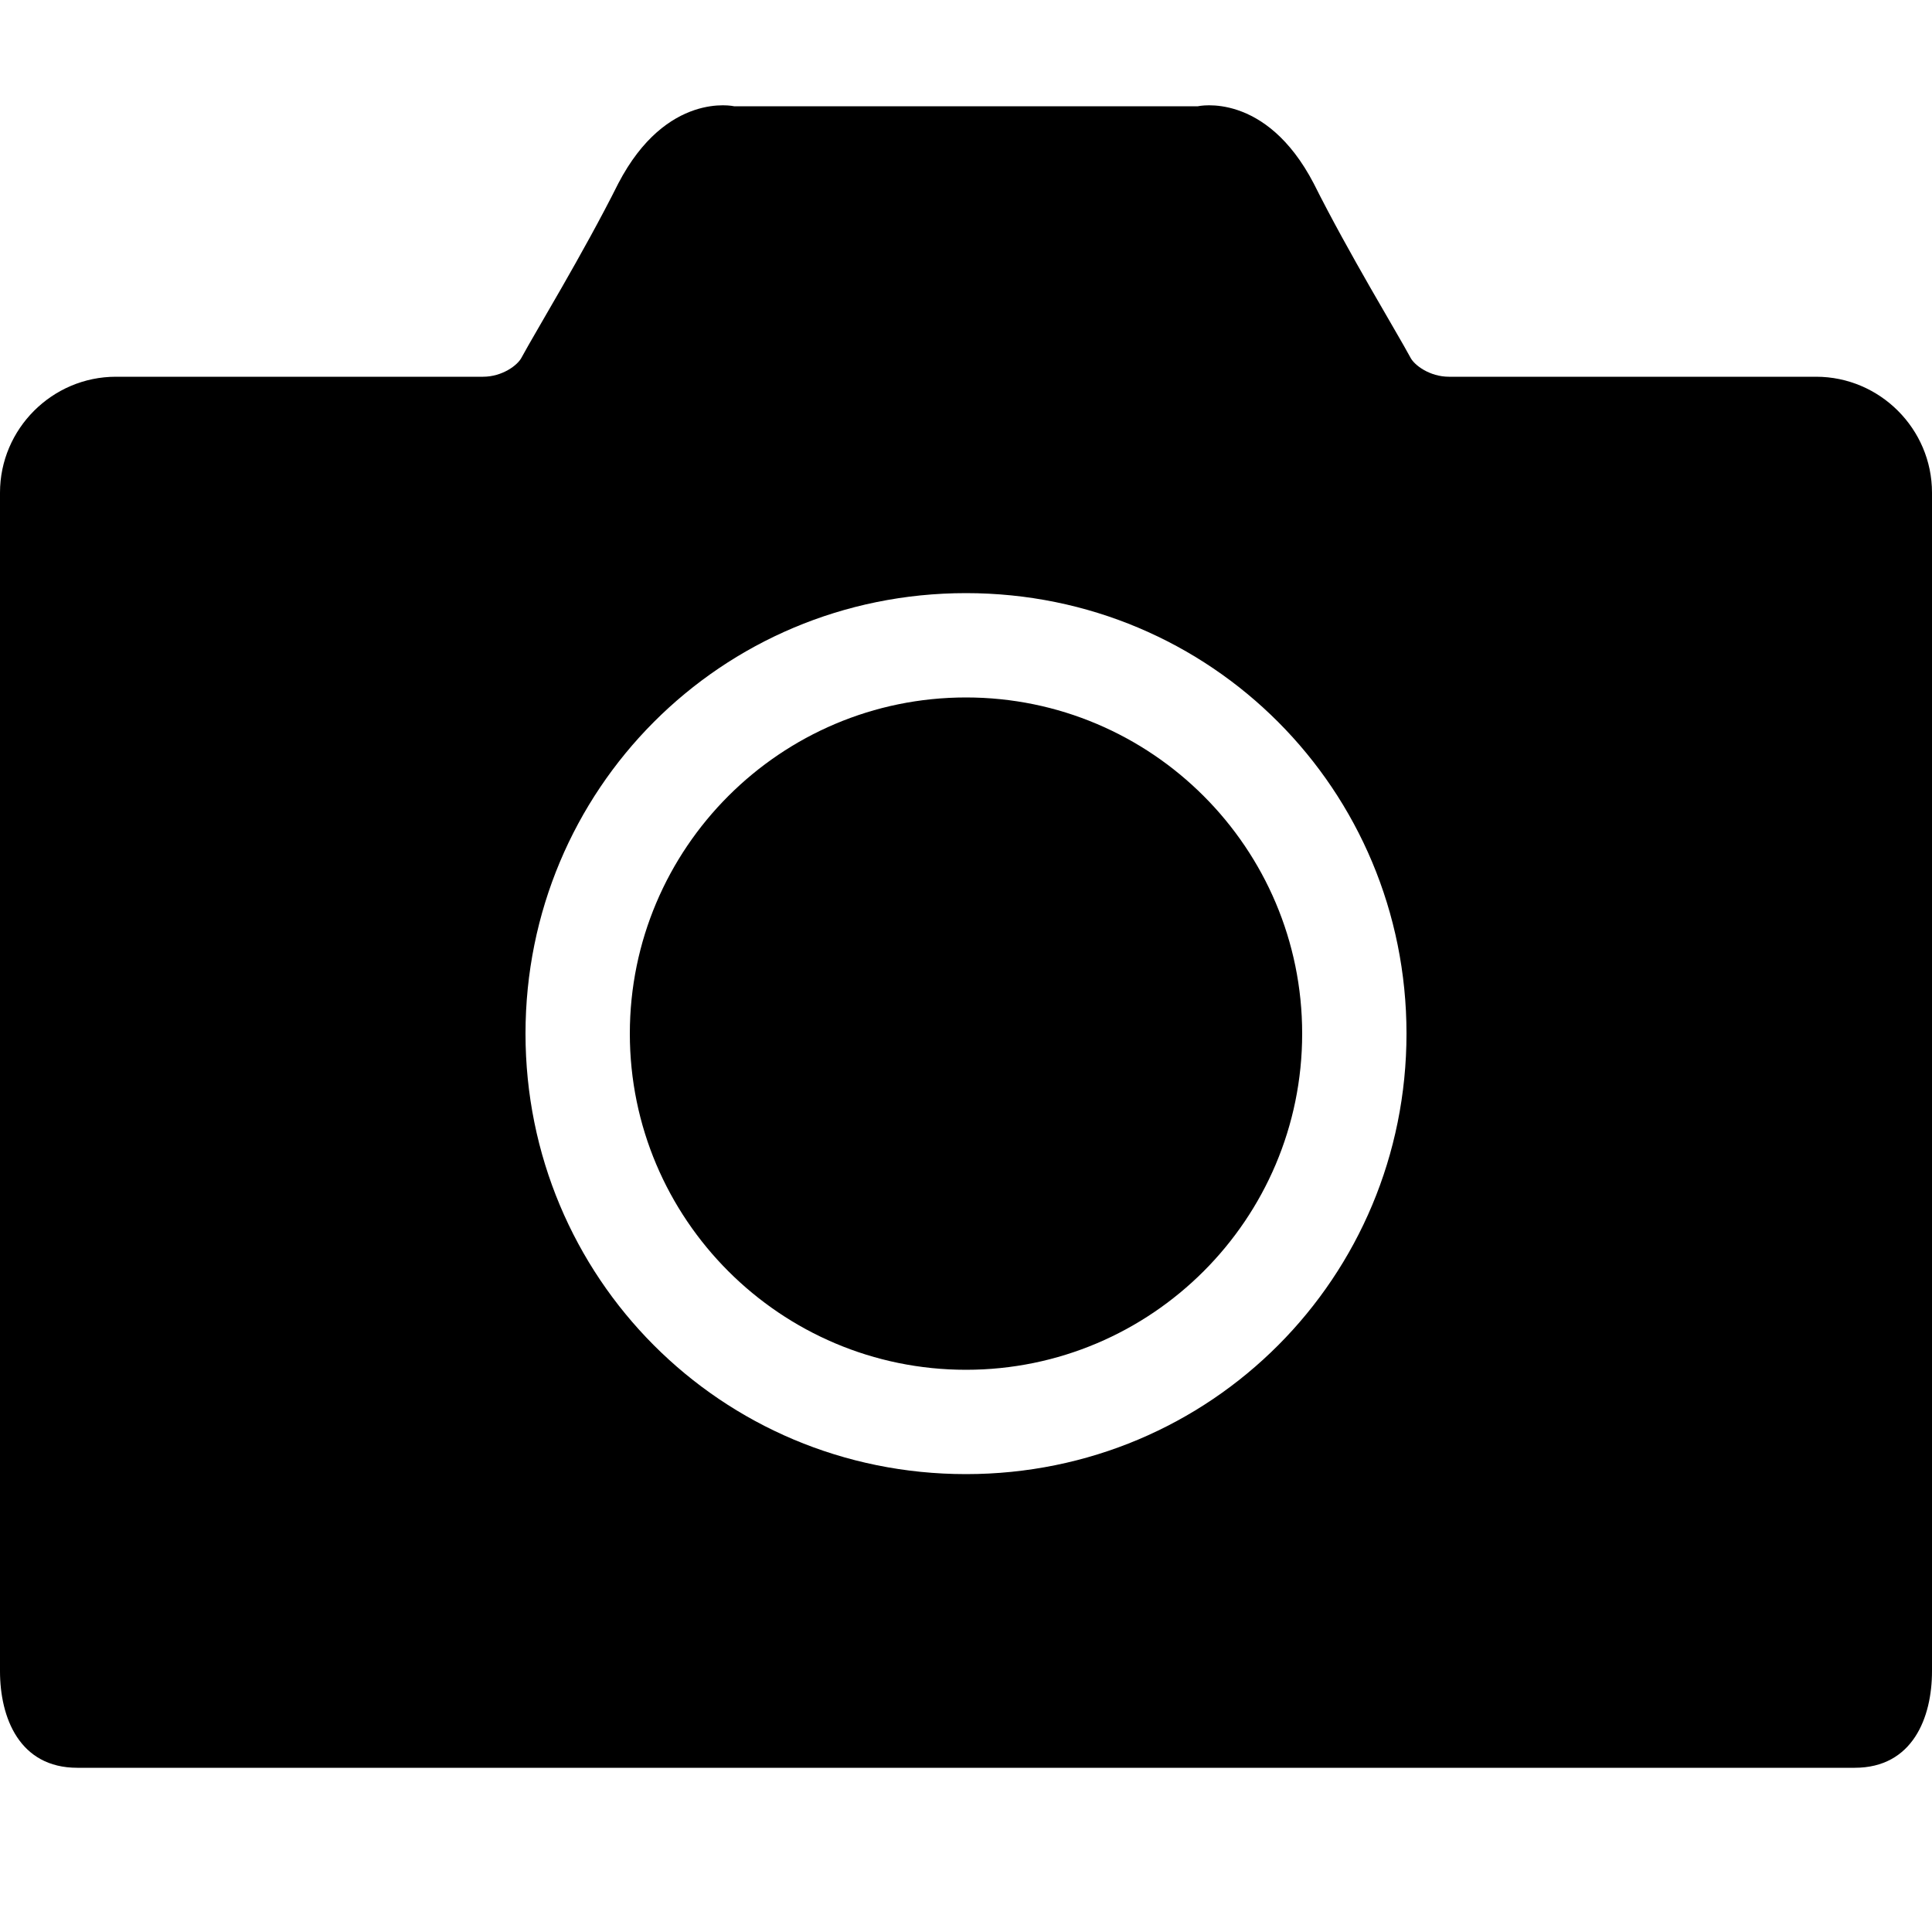
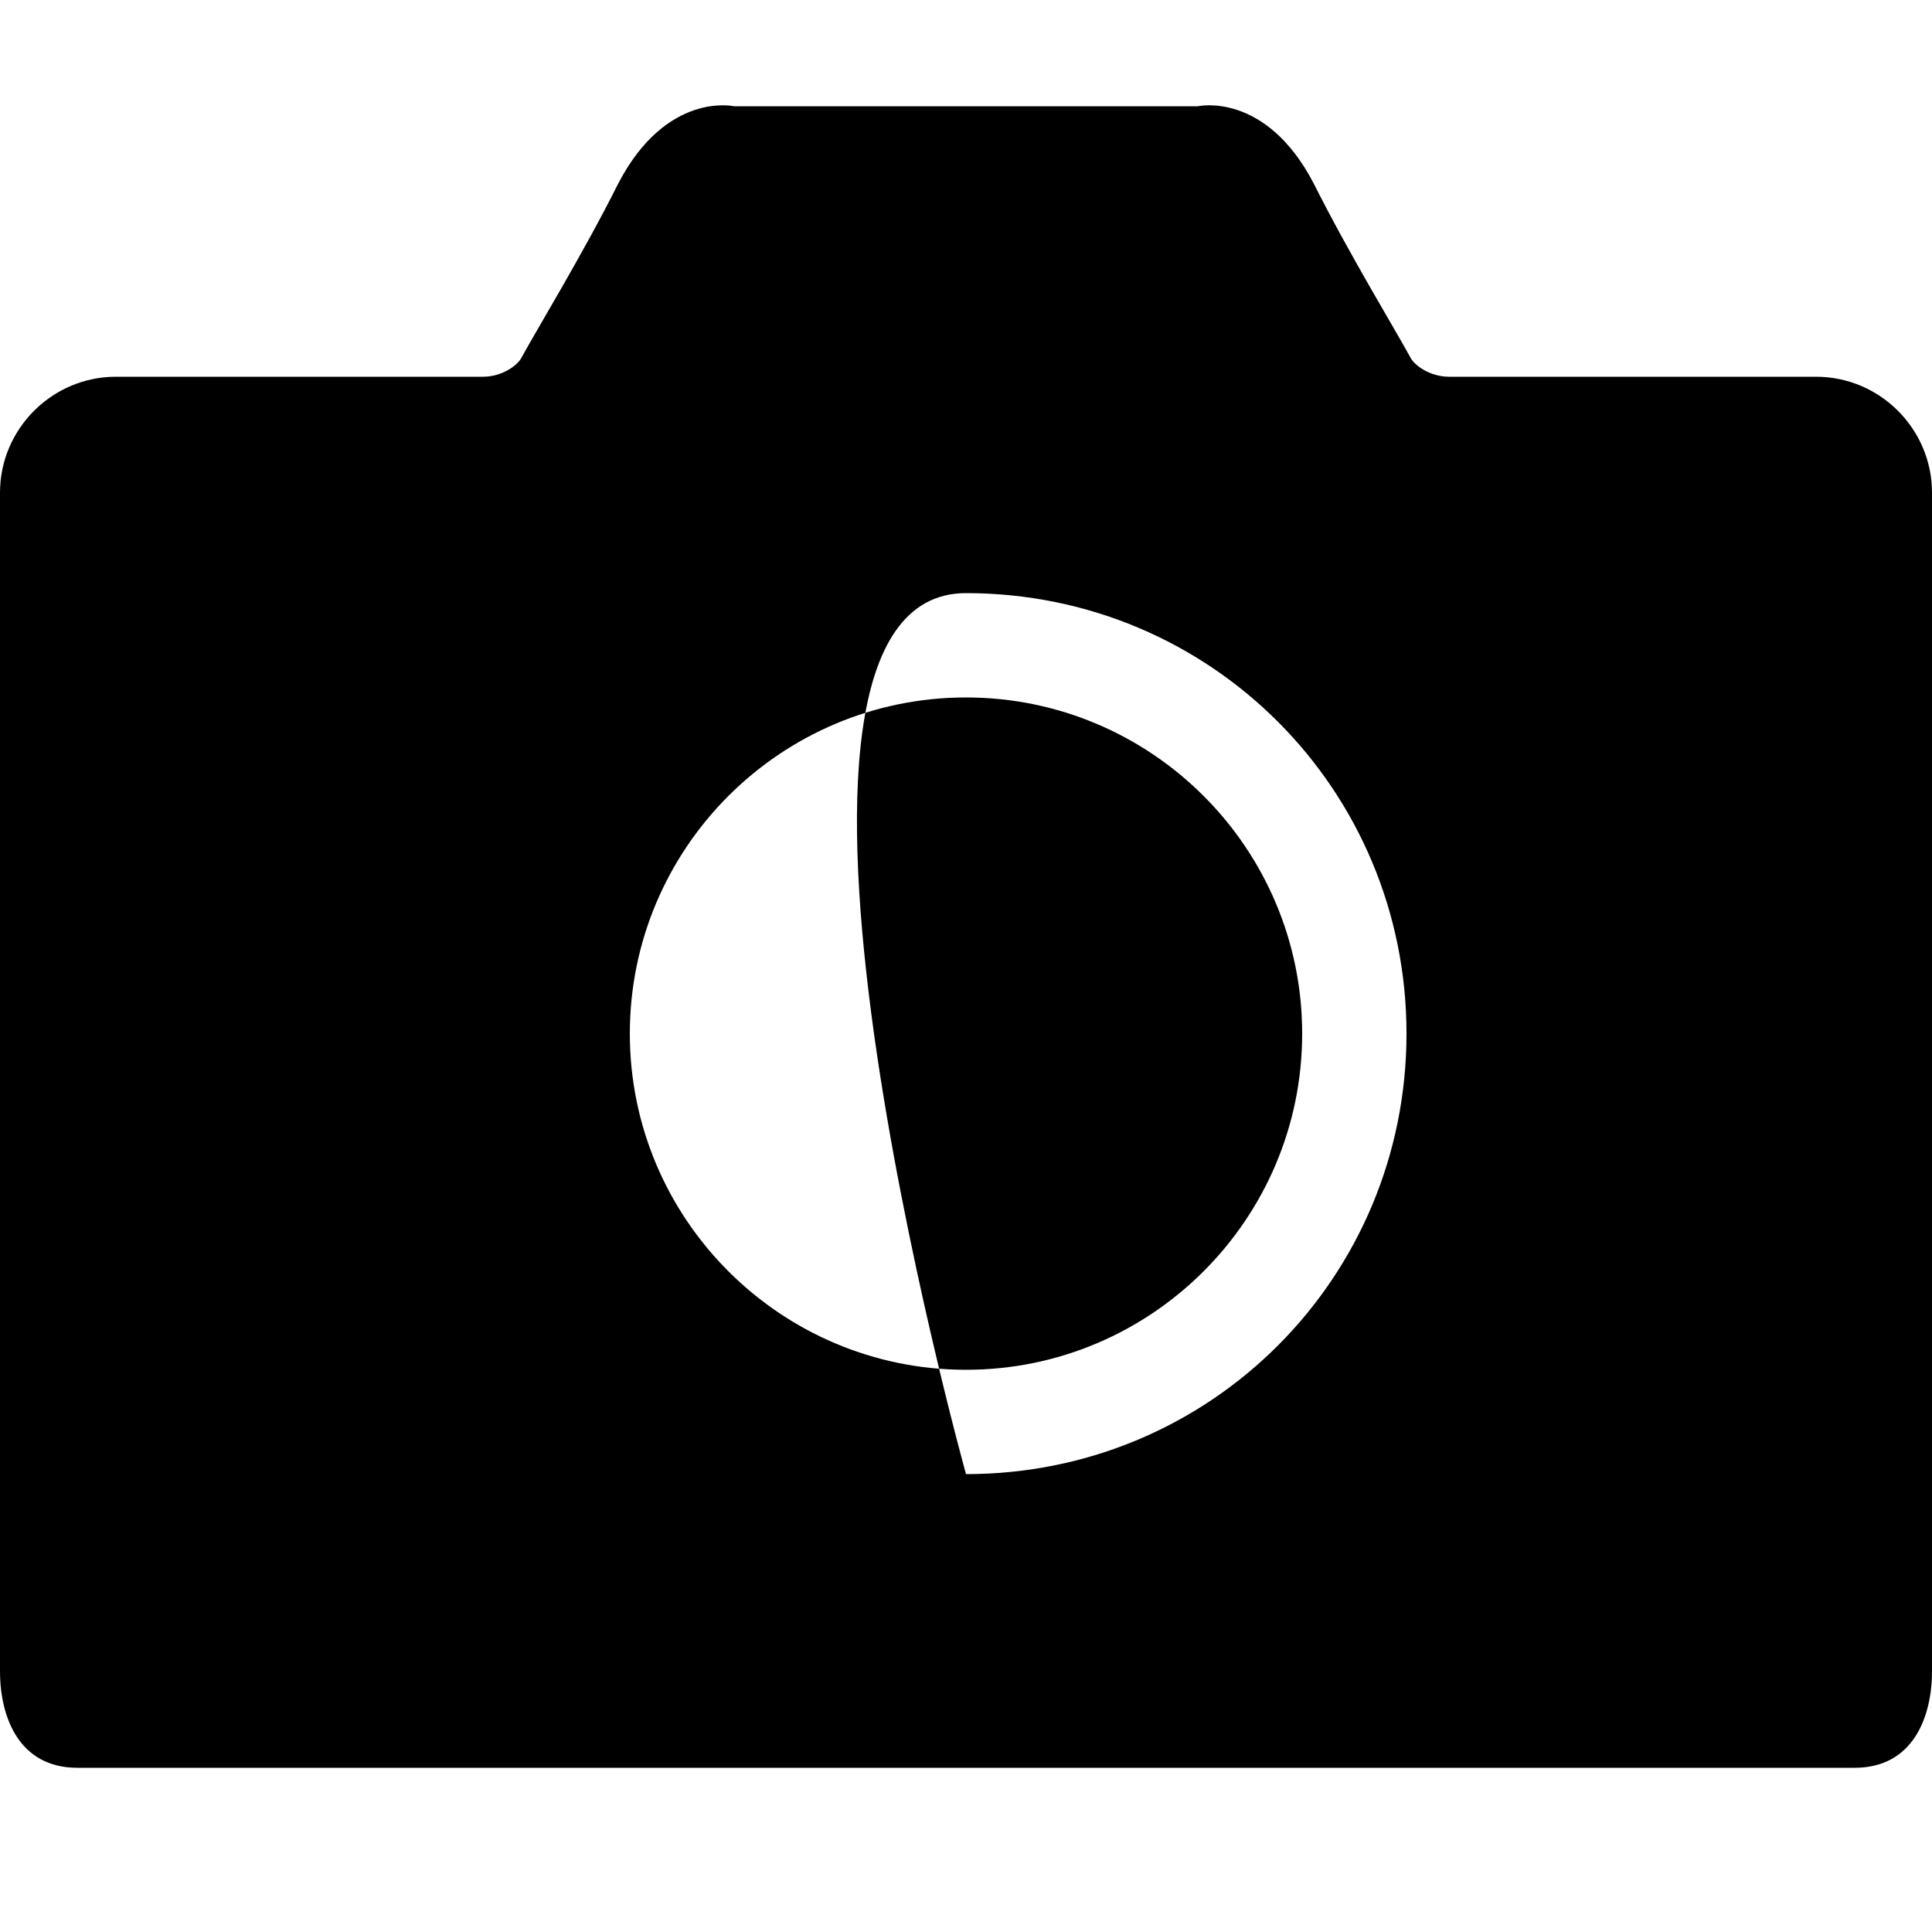
<svg xmlns="http://www.w3.org/2000/svg" id="camera" version="1.1" x="0px" y="0px" viewBox="0 0 100 100" style="enable-background:new 0 0 100 100;" xml:space="preserve">
-   <path class="camera" d="M94,19.5H75c-1,0-1.8-0.6-2-1c-0.7-1.3-3.2-5.4-5-9c-2.5-4.8-6-4-6-4H38c0,0-3.5-0.8-6,4c-1.8,3.6-4.3,7.7-5,9  c-0.2,0.4-1,1-2,1H6c-3.3,0-6,2.7-6,6v61c0,2.4,1,5,4,5h92c3,0,4-2.6,4-5v-61C100,22.2,97.3,19.5,94,19.5z M50,76.3  c-12.7,0-22.8-10.2-22.8-22.8S37.3,30.7,50,30.7s22.8,10.2,22.8,22.8S62.7,76.3,50,76.3z M67.4,53.5c0,9.6-7.8,17.4-17.4,17.4  s-17.4-7.8-17.4-17.4S40.4,36.1,50,36.1S67.4,43.9,67.4,53.5z" />
+   <path class="camera" d="M94,19.5H75c-1,0-1.8-0.6-2-1c-0.7-1.3-3.2-5.4-5-9c-2.5-4.8-6-4-6-4H38c0,0-3.5-0.8-6,4c-1.8,3.6-4.3,7.7-5,9  c-0.2,0.4-1,1-2,1H6c-3.3,0-6,2.7-6,6v61c0,2.4,1,5,4,5h92c3,0,4-2.6,4-5v-61C100,22.2,97.3,19.5,94,19.5z M50,76.3  S37.3,30.7,50,30.7s22.8,10.2,22.8,22.8S62.7,76.3,50,76.3z M67.4,53.5c0,9.6-7.8,17.4-17.4,17.4  s-17.4-7.8-17.4-17.4S40.4,36.1,50,36.1S67.4,43.9,67.4,53.5z" />
</svg>